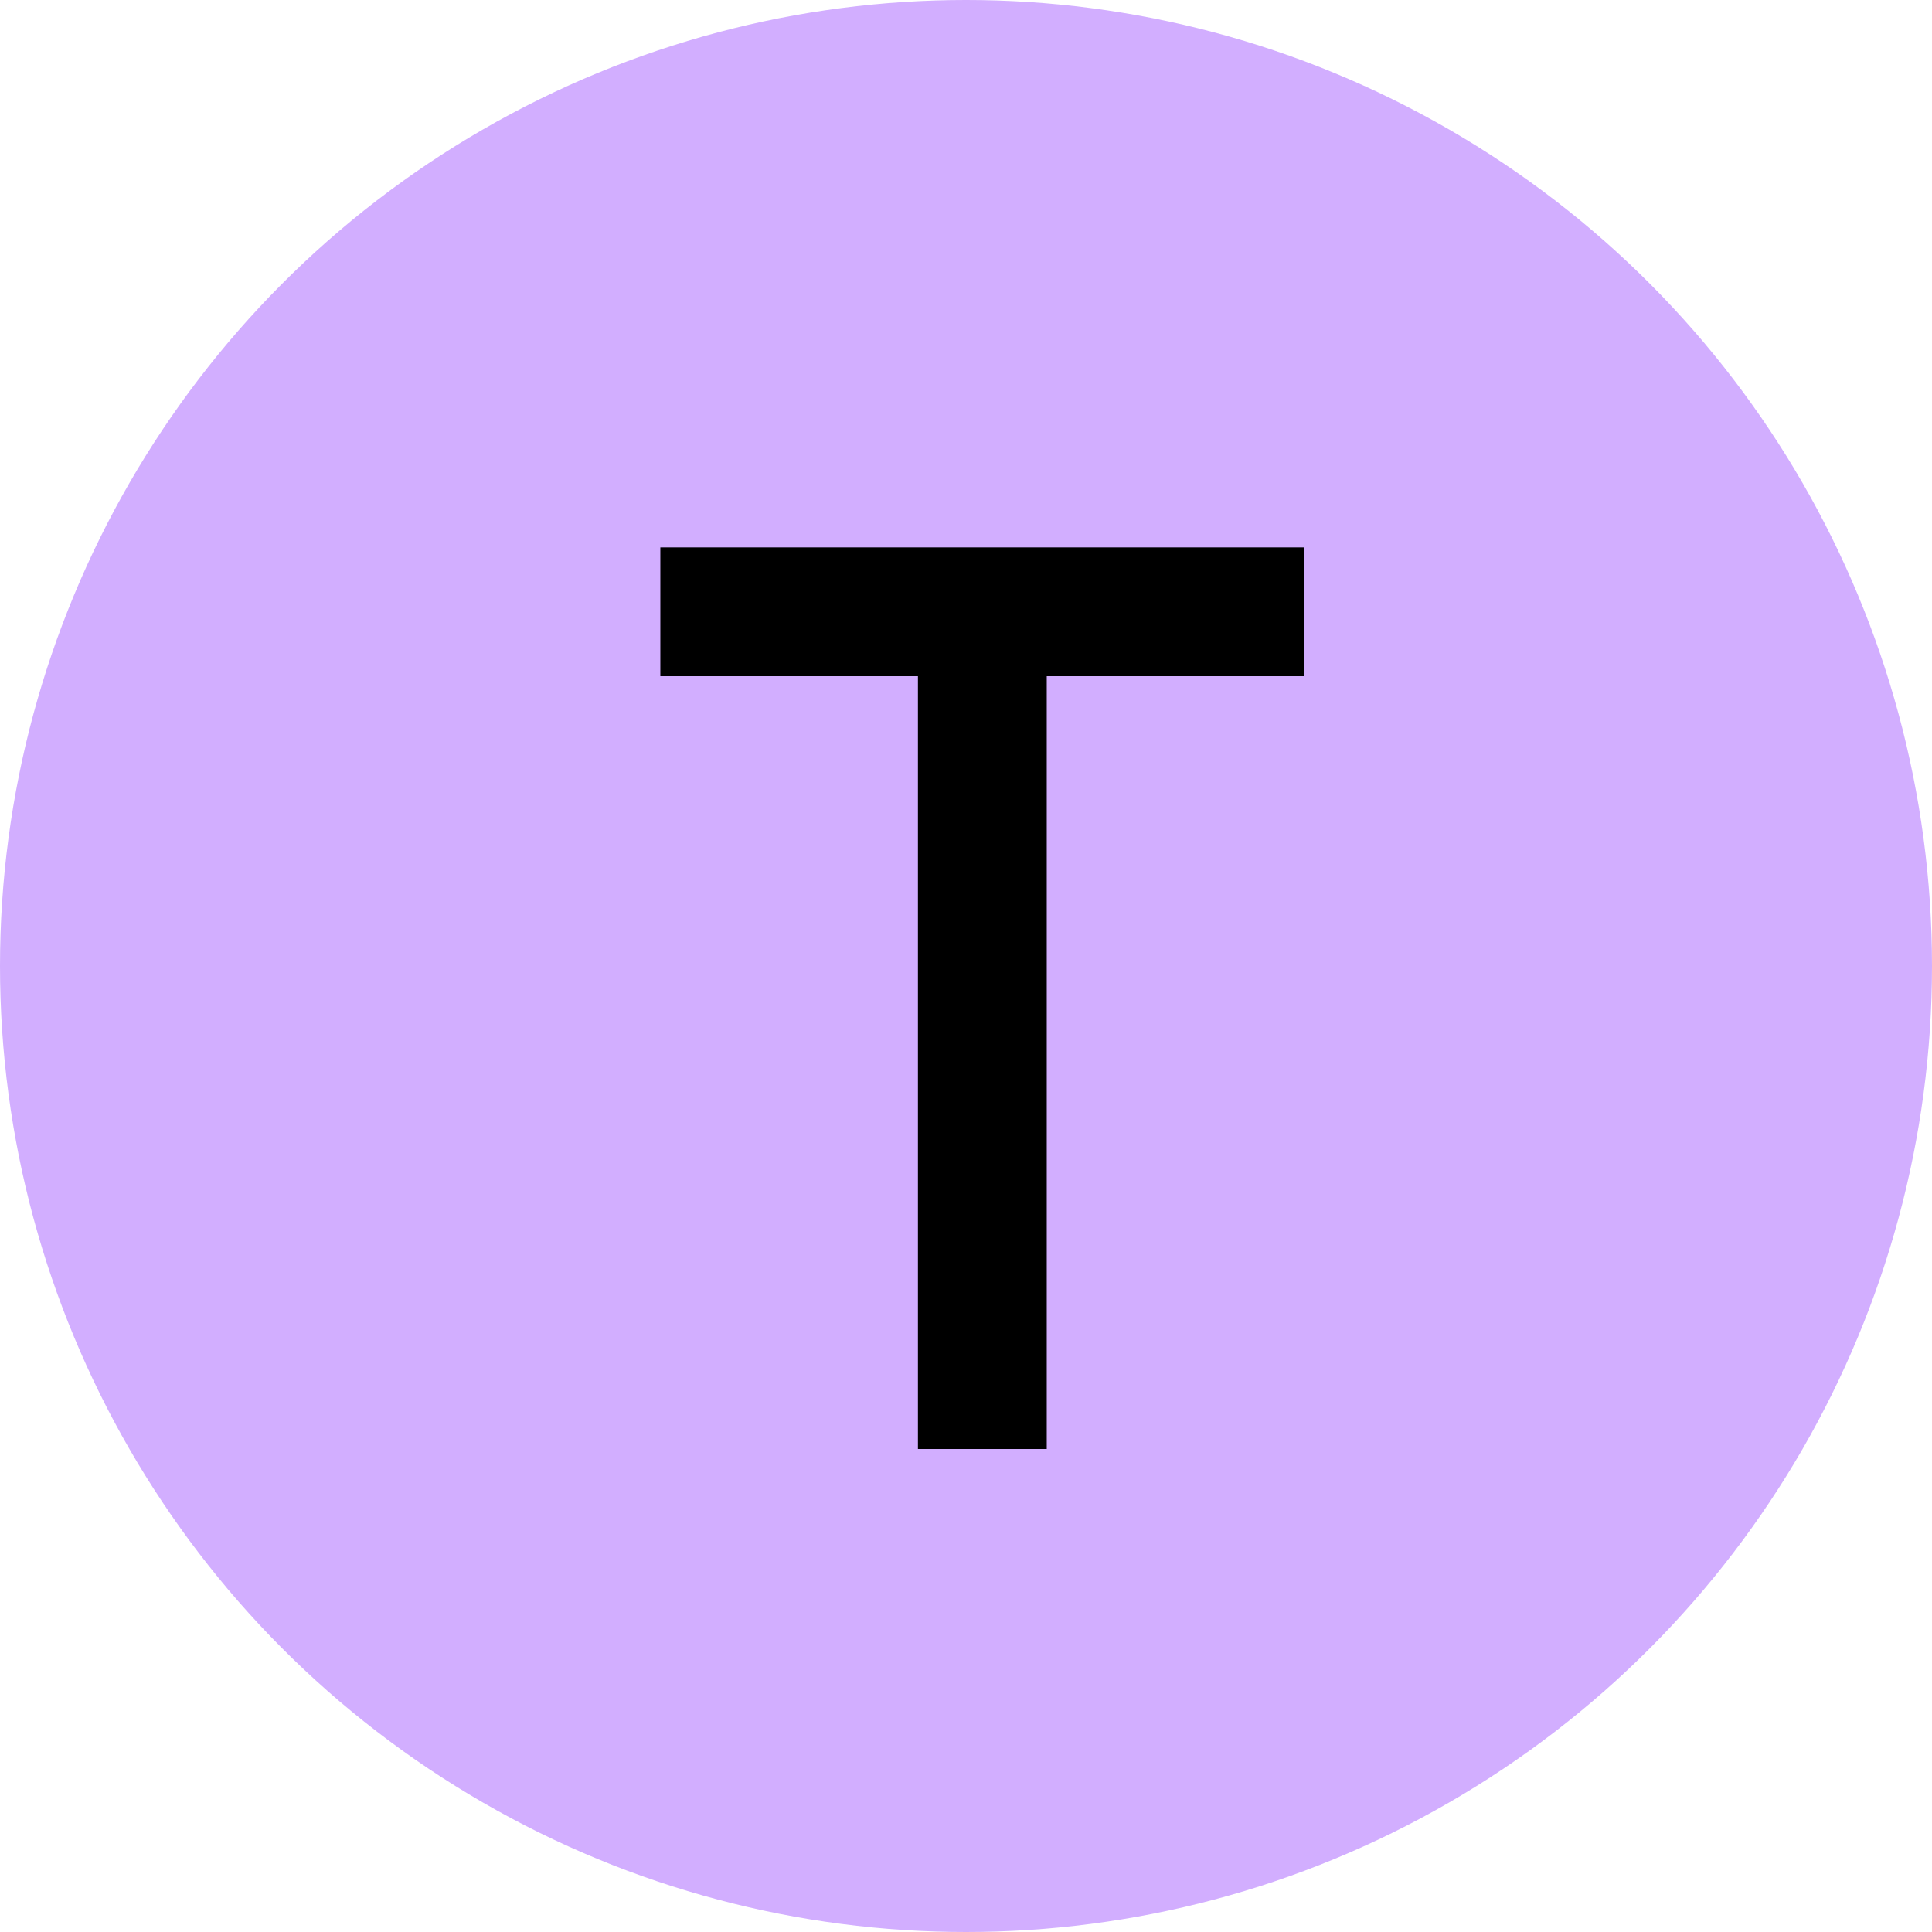
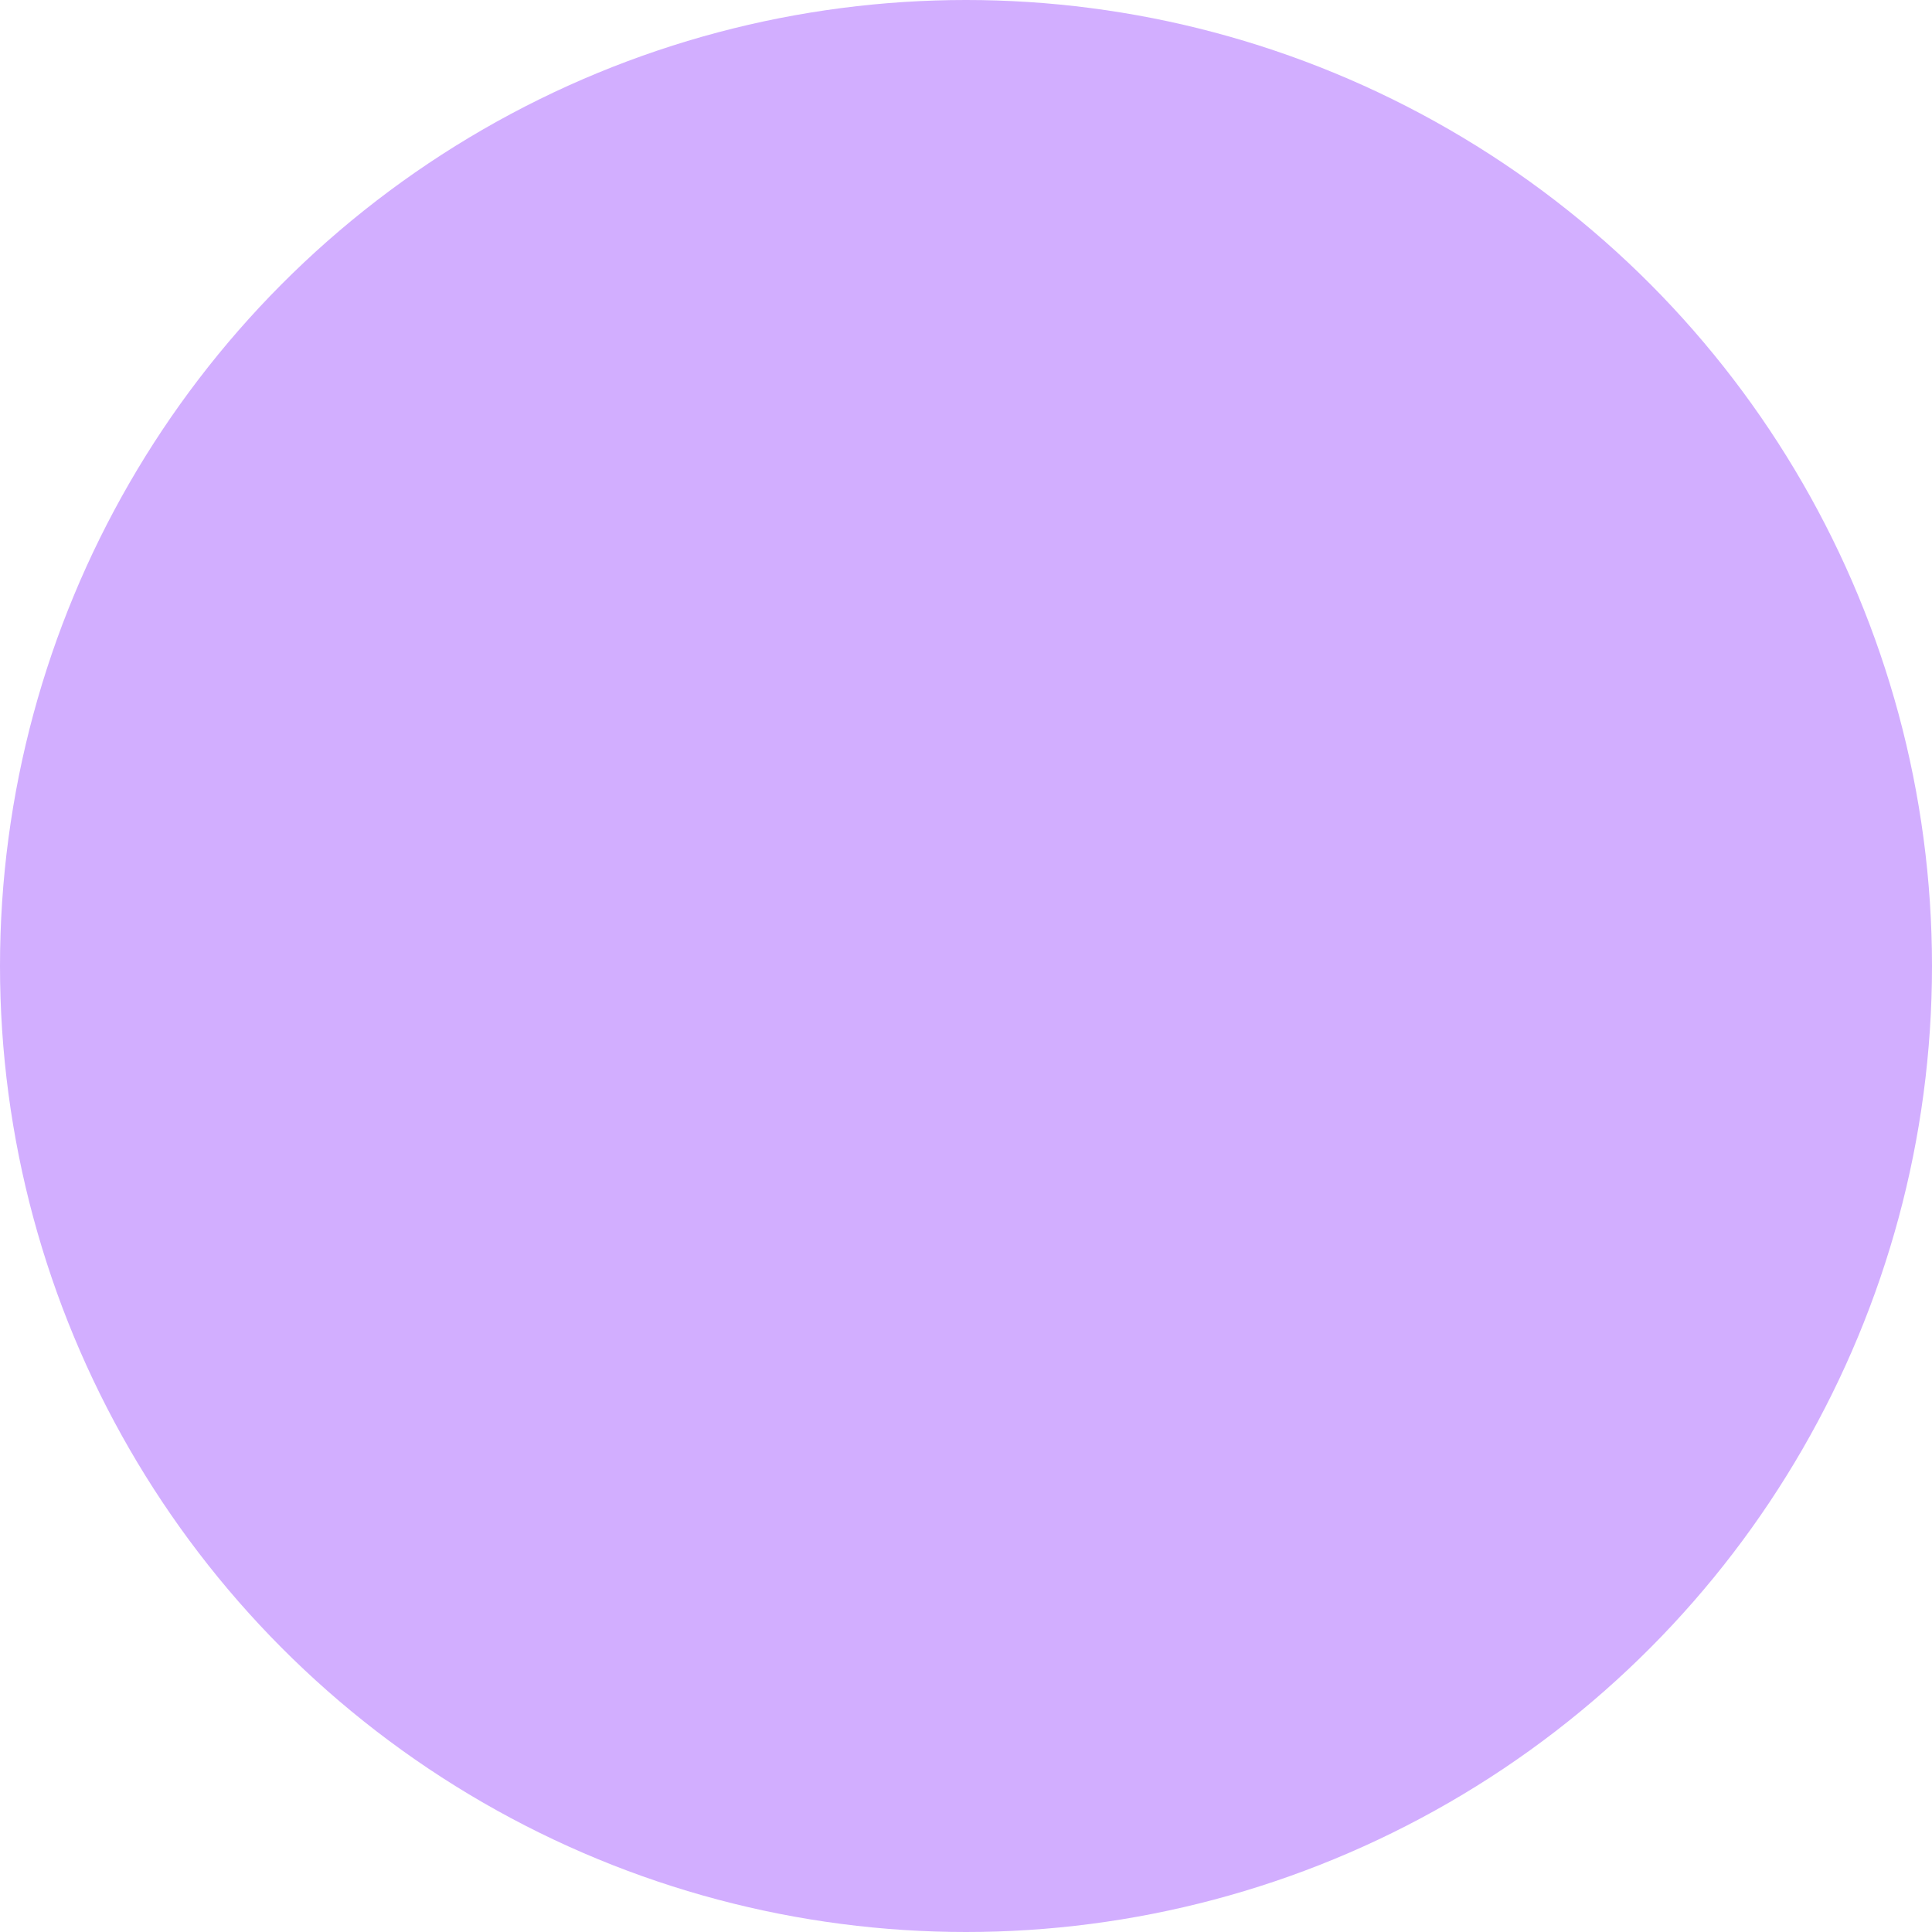
<svg xmlns="http://www.w3.org/2000/svg" width="24" height="24" viewBox="0 0 24 24" fill="none">
  <circle cx="12" cy="12" r="12" fill="#D2AEFF" />
-   <path d="M16.203 6.8V8.4H13.003V18H11.403V8.4H8.203V6.8H16.203Z" fill="black" />
</svg>